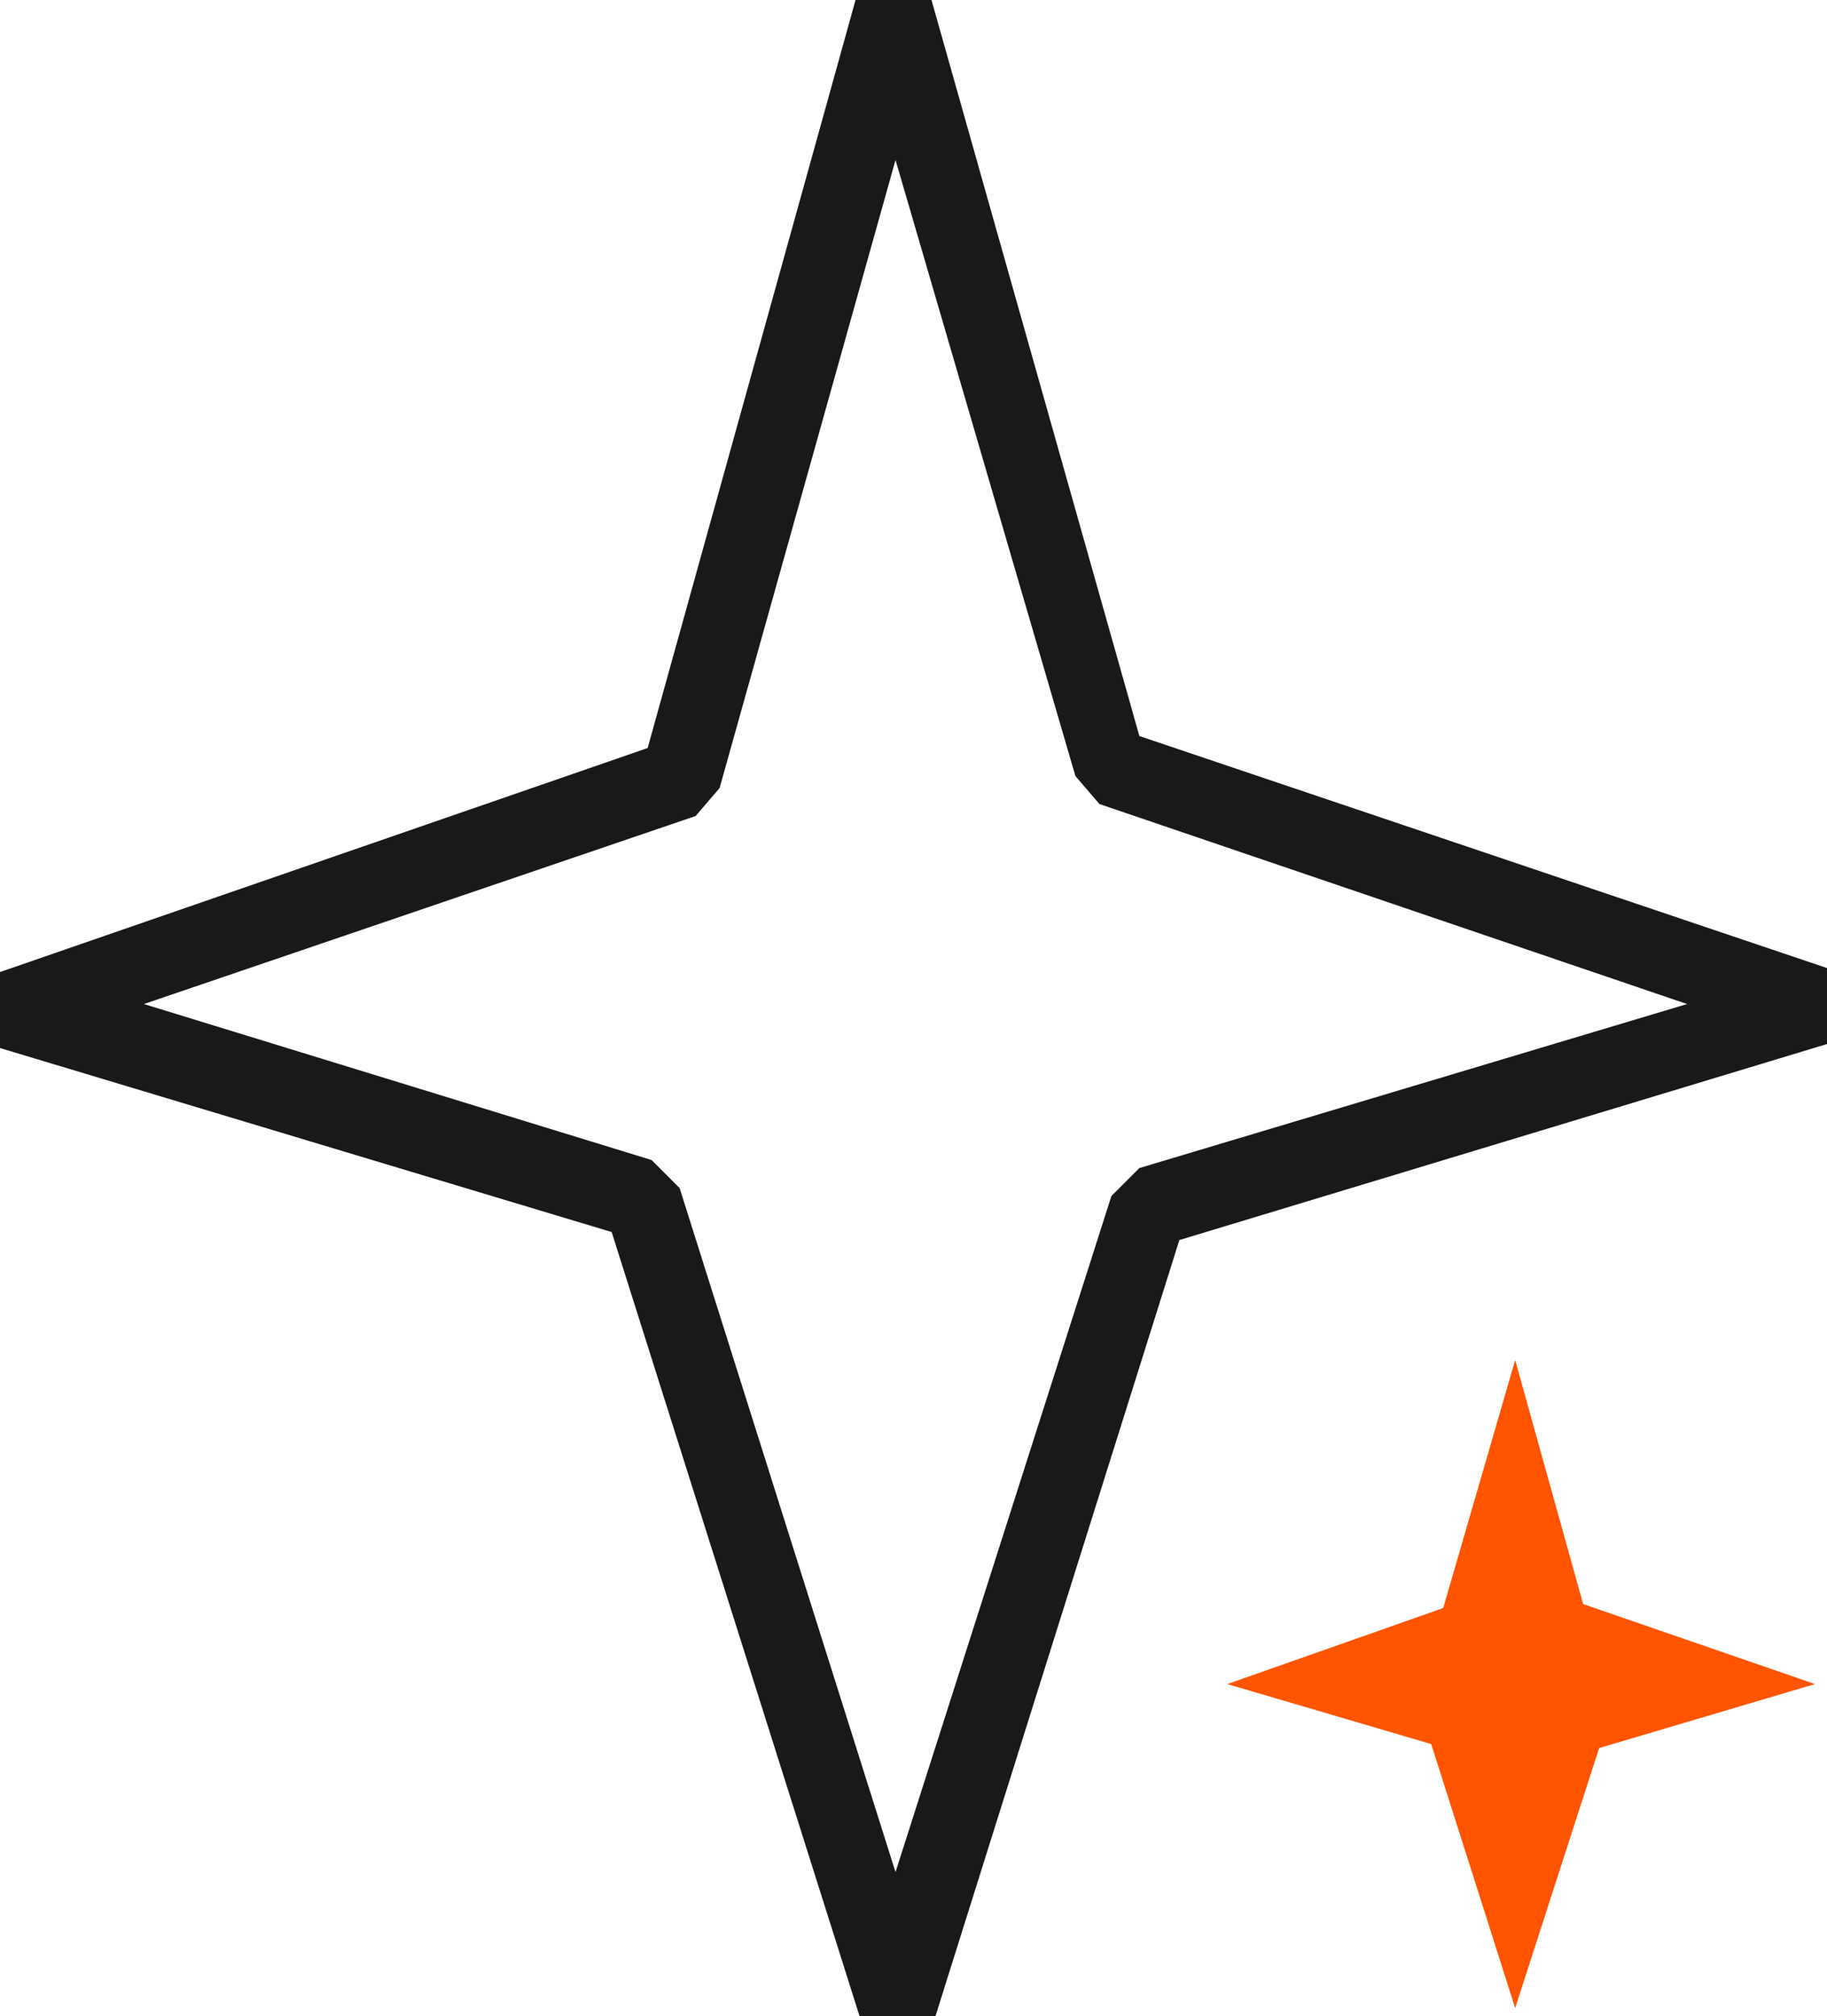
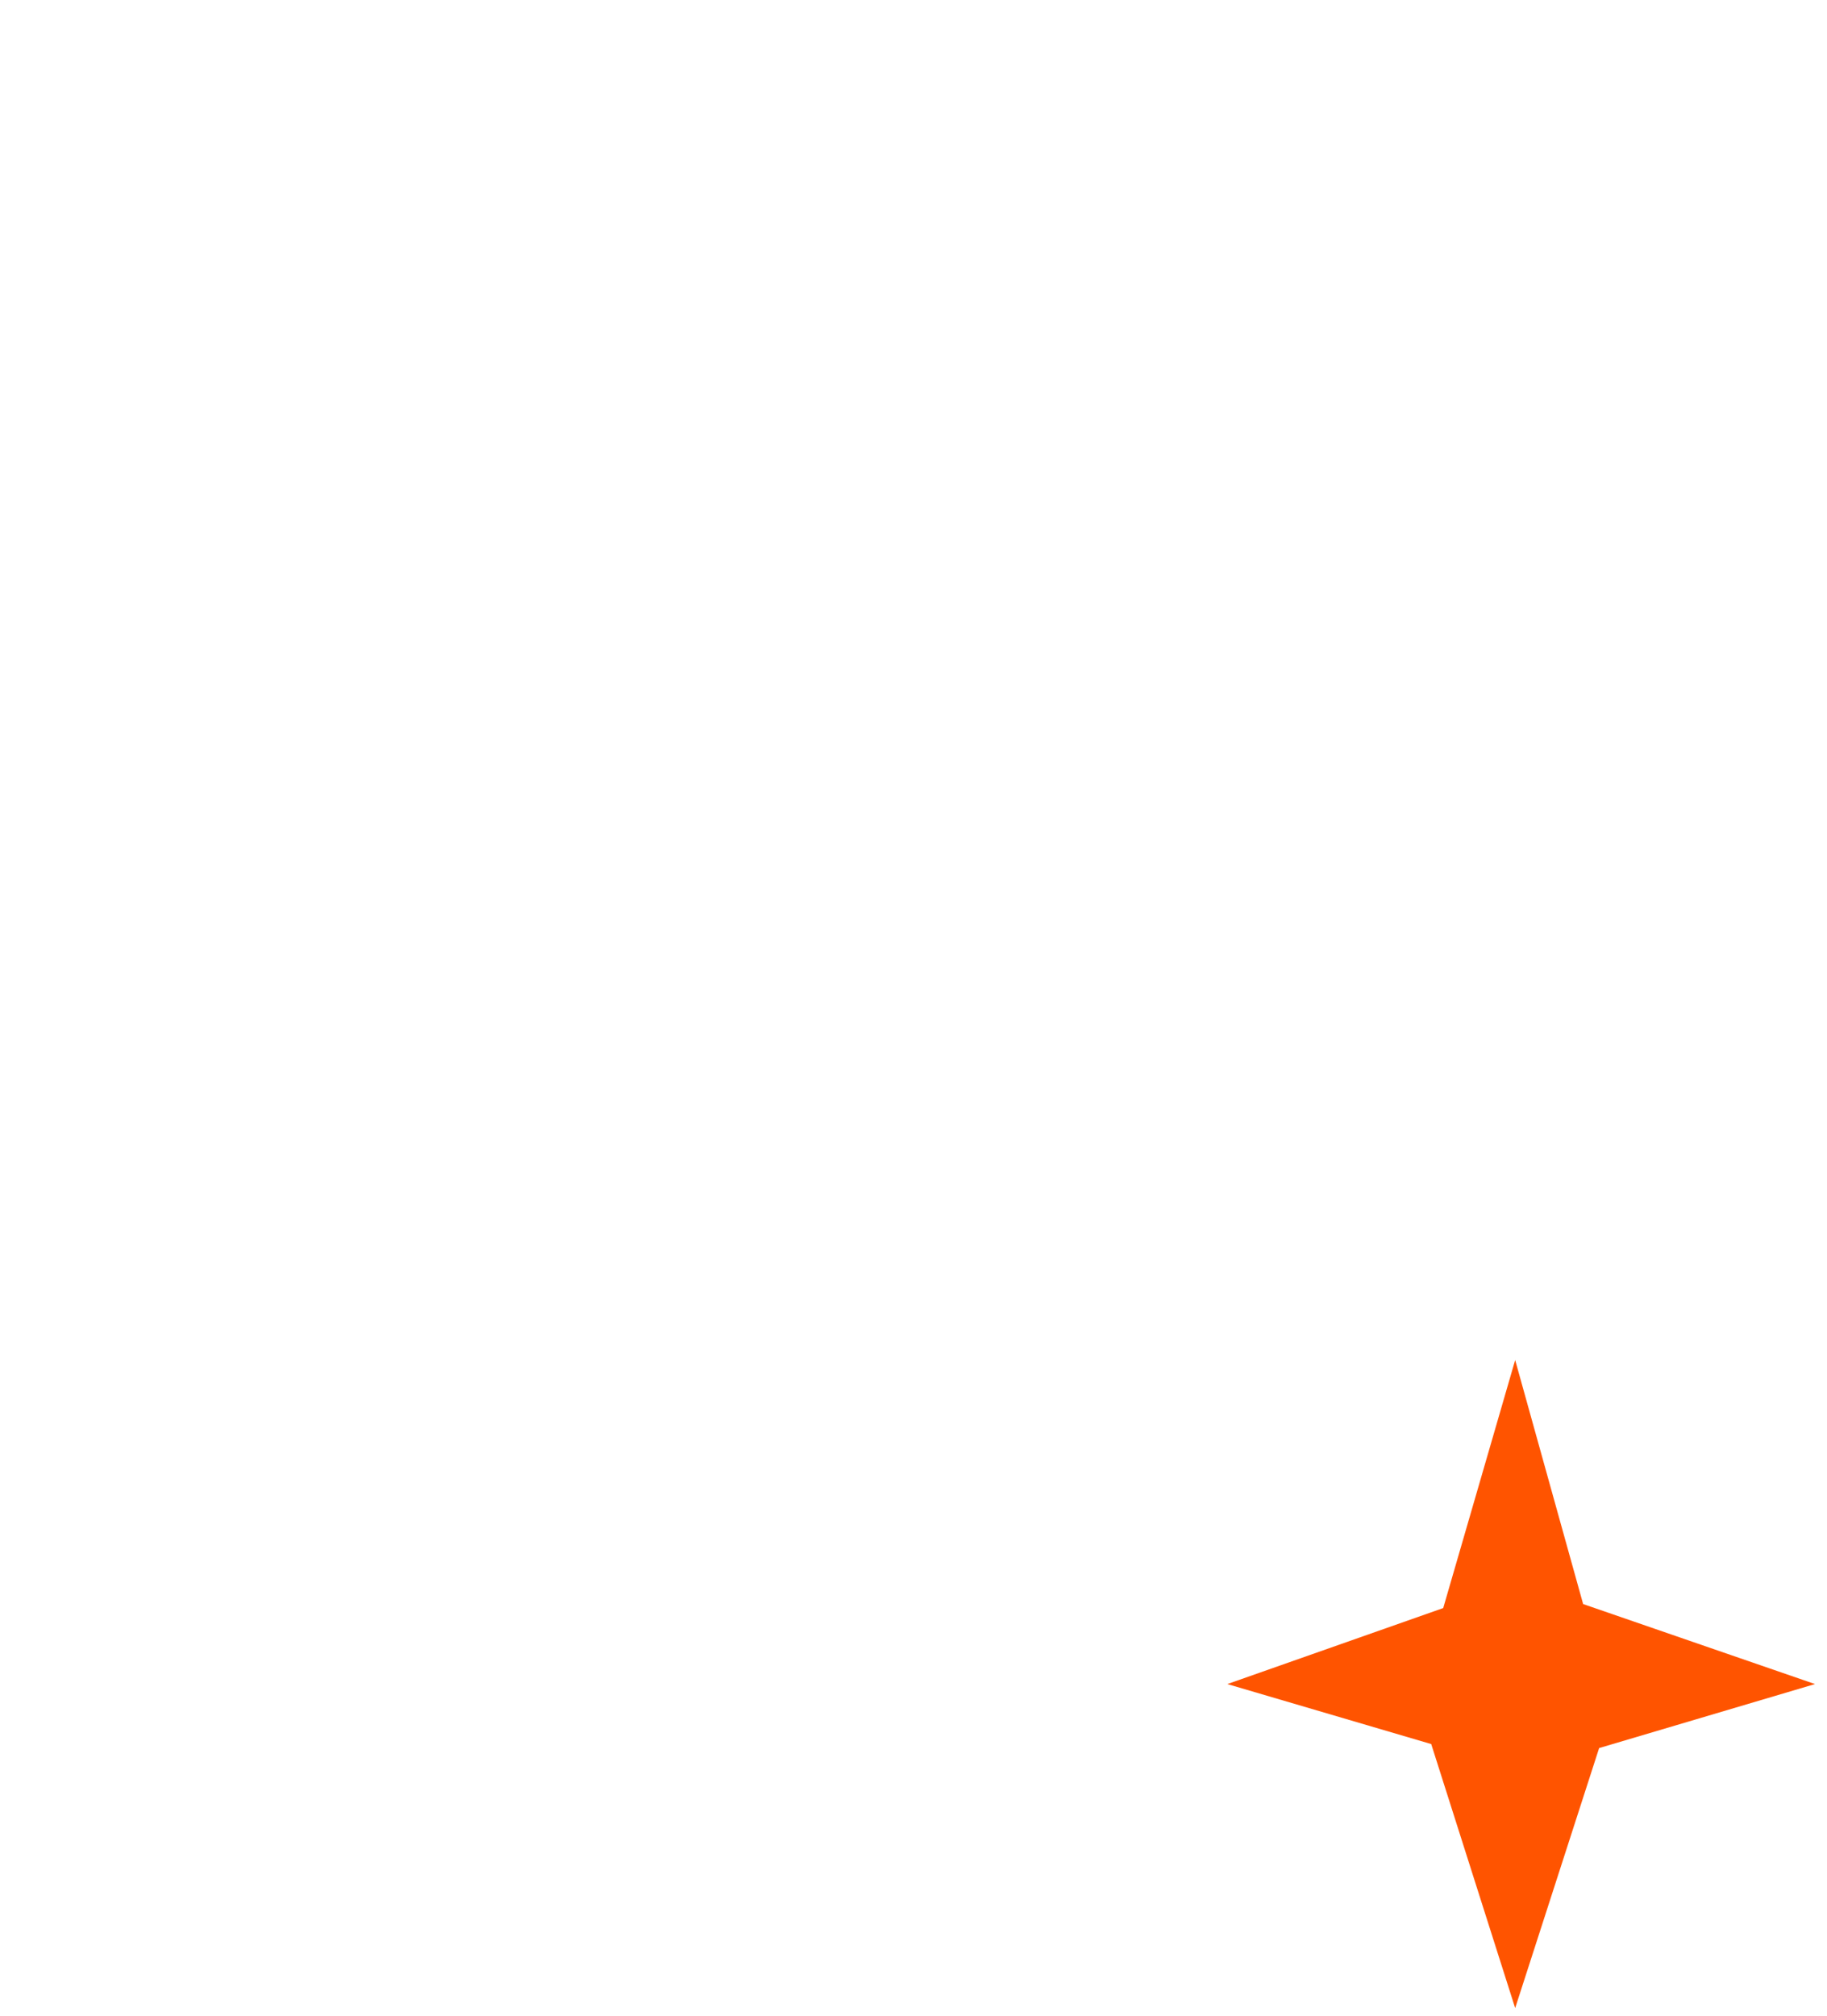
<svg xmlns="http://www.w3.org/2000/svg" id="Calque_1" viewBox="0 0 45.7 50.4">
  <style>.st0{fill:#ff5400}.st1{fill:#191919}.st2{fill:#9d9d9c}.st3{fill:#fff}</style>
-   <path class="st1" d="M23.4 50.4h-1.9l-6.2-19.6L0 26.2v-1.9l16.2-5.6L21.4 0h1.9l5.2 18.4 17.2 5.8v1.9L29.5 31l-6.1 19.4zM3.6 25.1L16.3 29l.7.7 5.4 17.1 5.4-16.9.7-.7 13.7-4.1-14.7-5-.6-.7L22.4 4 18 19.7l-.6.7-13.8 4.7z" />
  <path class="st0" d="M40 43.7l5.4-1.6-5.8-2-1.7-6.1-1.8 6.2-5.4 1.9 5.1 1.5 2.1 6.6z" />
</svg>